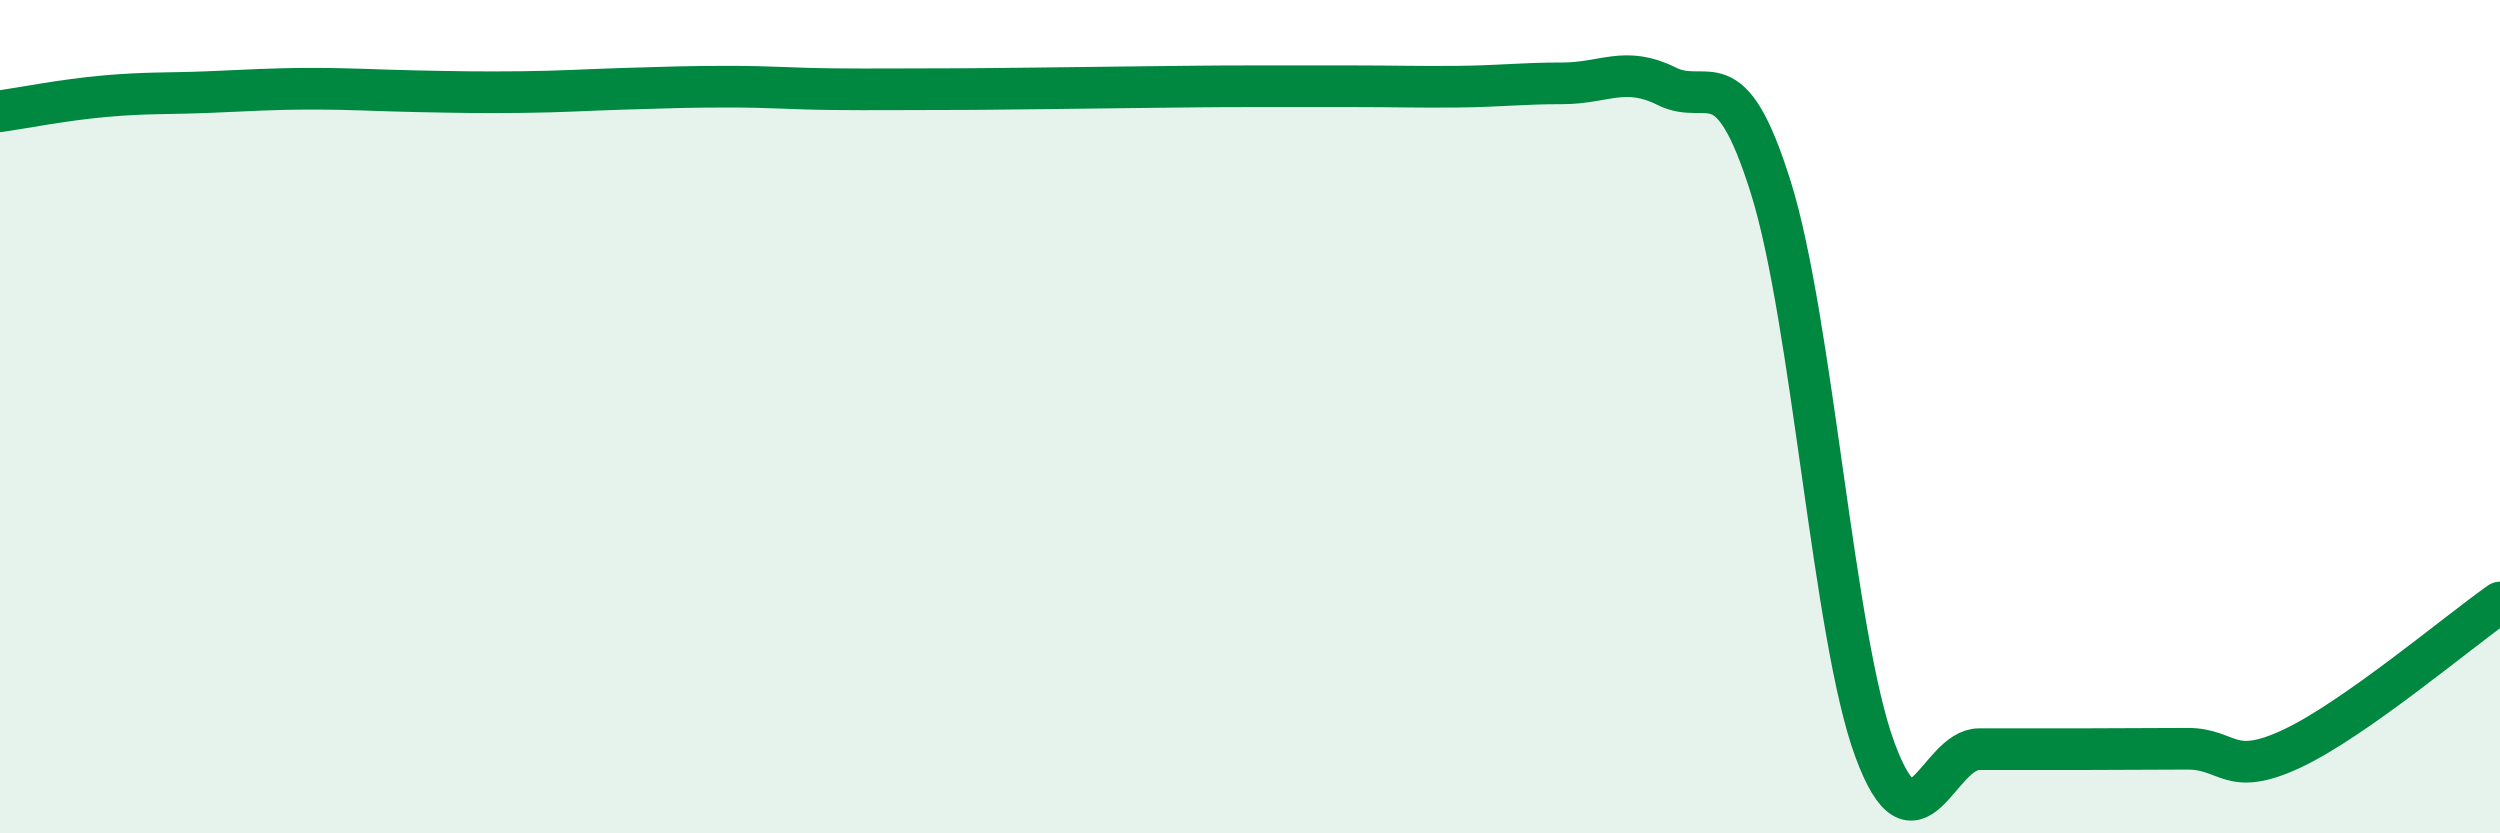
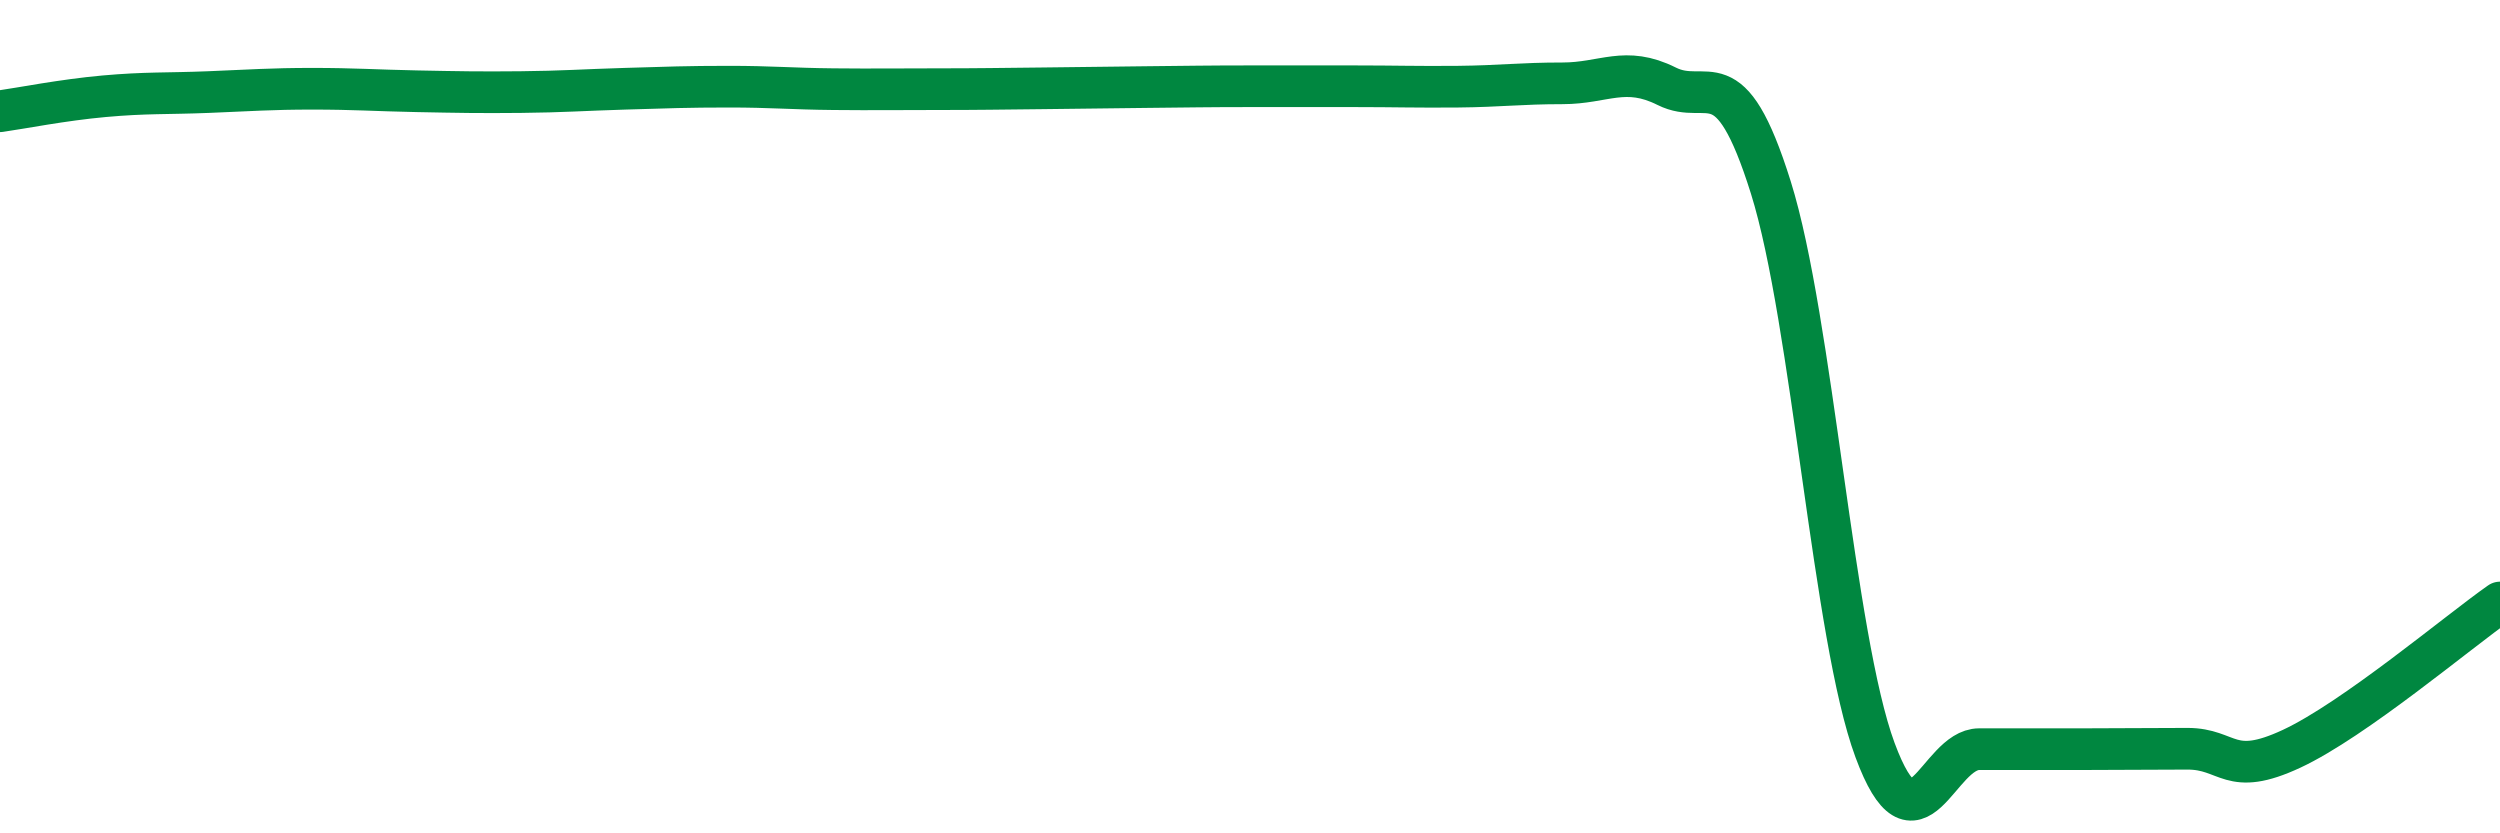
<svg xmlns="http://www.w3.org/2000/svg" width="60" height="20" viewBox="0 0 60 20">
-   <path d="M 0,2.67 C 0.5,2.6 1.5,2.4 2.5,2.31 C 3.5,2.22 4,2.25 5,2.21 C 6,2.17 6.5,2.13 7.5,2.13 C 8.5,2.13 9,2.17 10,2.19 C 11,2.21 11.5,2.22 12.5,2.21 C 13.5,2.2 14,2.16 15,2.13 C 16,2.1 16.5,2.08 17.5,2.08 C 18.5,2.08 19,2.13 20,2.14 C 21,2.15 21.5,2.14 22.5,2.14 C 23.5,2.14 24,2.13 25,2.12 C 26,2.11 26.5,2.1 27.5,2.09 C 28.5,2.08 29,2.07 30,2.07 C 31,2.07 31.5,2.07 32.5,2.07 C 33.5,2.07 34,2.09 35,2.08 C 36,2.07 36.5,2 37.5,2 C 38.5,2 39,1.57 40,2.07 C 41,2.57 41.5,1.31 42.5,4.5 C 43.5,7.69 44,15.3 45,18 C 46,20.7 46.5,17.98 47.5,17.98 C 48.5,17.98 49,17.98 50,17.98 C 51,17.98 51.5,17.97 52.5,17.97 C 53.5,17.97 53.5,18.67 55,17.97 C 56.5,17.27 59,15.16 60,14.46L60 20L0 20Z" fill="#008740" opacity="0.1" stroke-linecap="round" stroke-linejoin="round" />
  <path d="M 0,2.67 C 0.5,2.6 1.5,2.4 2.5,2.31 C 3.5,2.22 4,2.25 5,2.21 C 6,2.17 6.5,2.13 7.5,2.13 C 8.5,2.13 9,2.17 10,2.19 C 11,2.21 11.5,2.22 12.5,2.21 C 13.5,2.2 14,2.16 15,2.13 C 16,2.1 16.5,2.08 17.5,2.08 C 18.5,2.08 19,2.13 20,2.14 C 21,2.15 21.5,2.14 22.5,2.14 C 23.5,2.14 24,2.13 25,2.12 C 26,2.11 26.5,2.1 27.5,2.09 C 28.5,2.08 29,2.07 30,2.07 C 31,2.07 31.5,2.07 32.5,2.07 C 33.5,2.07 34,2.09 35,2.08 C 36,2.07 36.5,2 37.5,2 C 38.5,2 39,1.57 40,2.07 C 41,2.57 41.5,1.31 42.5,4.5 C 43.5,7.69 44,15.3 45,18 C 46,20.7 46.5,17.98 47.5,17.98 C 48.5,17.98 49,17.98 50,17.98 C 51,17.98 51.5,17.97 52.5,17.97 C 53.5,17.97 53.5,18.67 55,17.97 C 56.5,17.27 59,15.16 60,14.46" stroke="#008740" stroke-width="1" fill="none" stroke-linecap="round" stroke-linejoin="round" />
</svg>